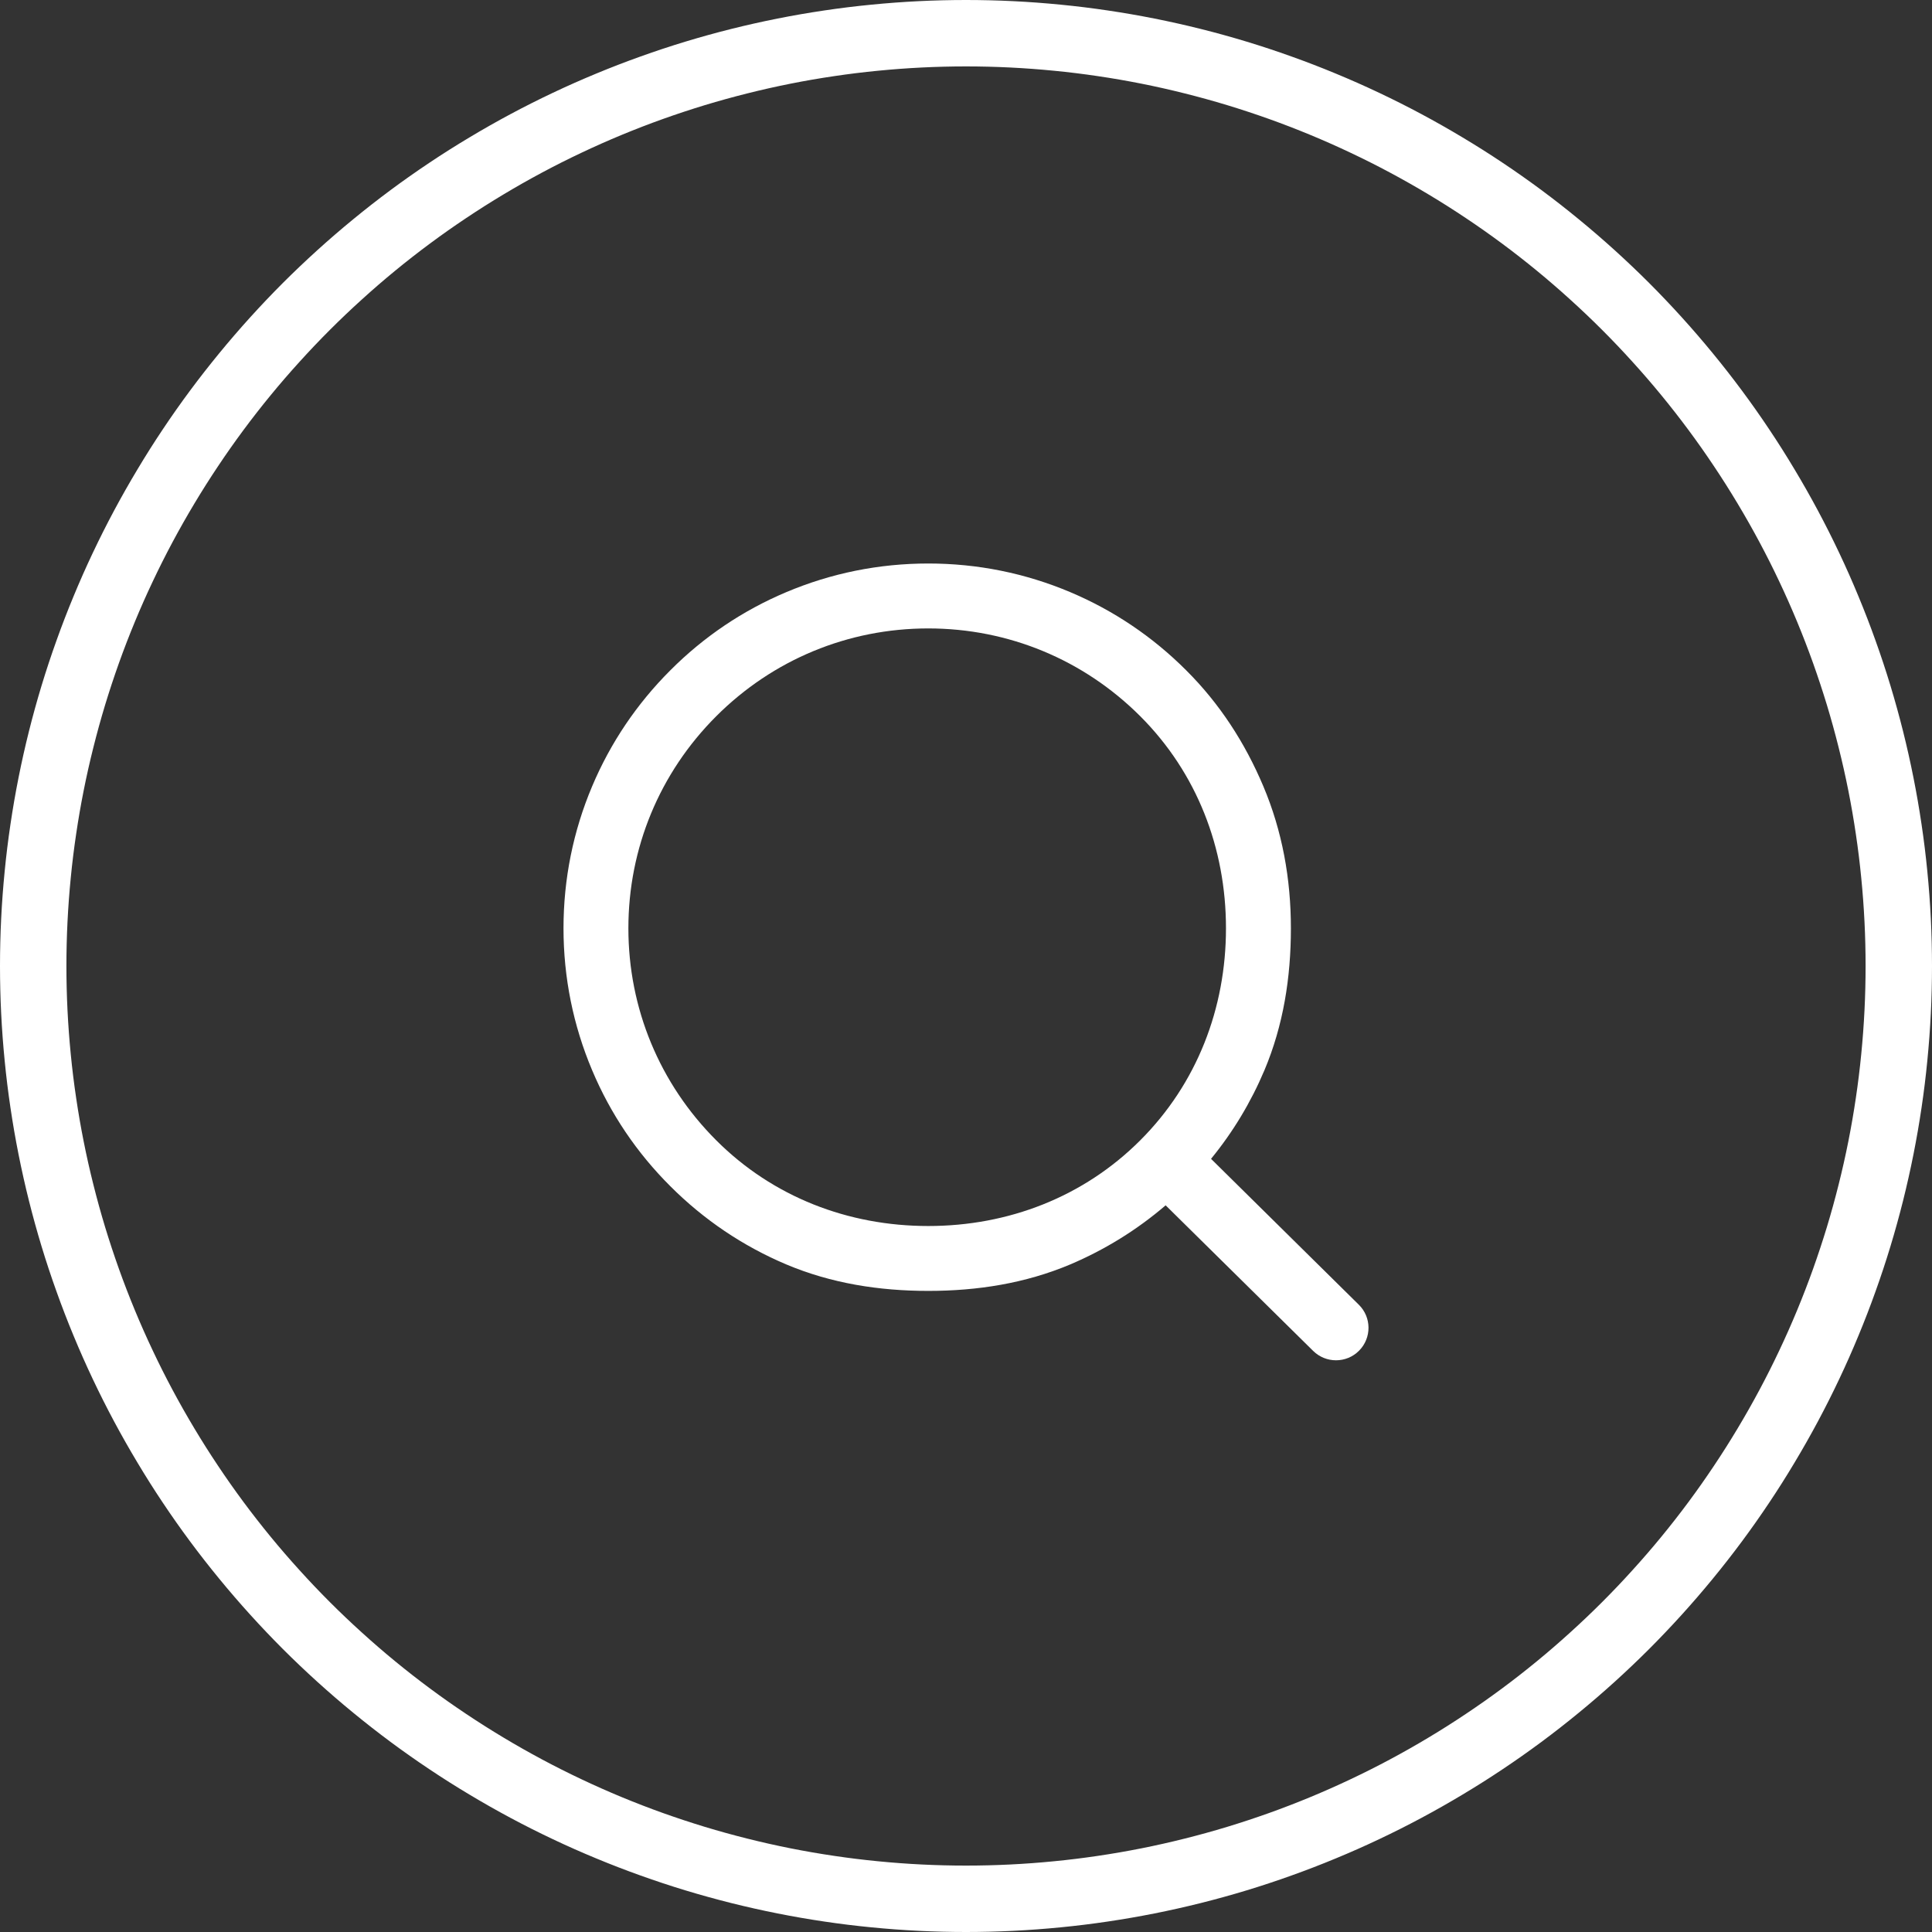
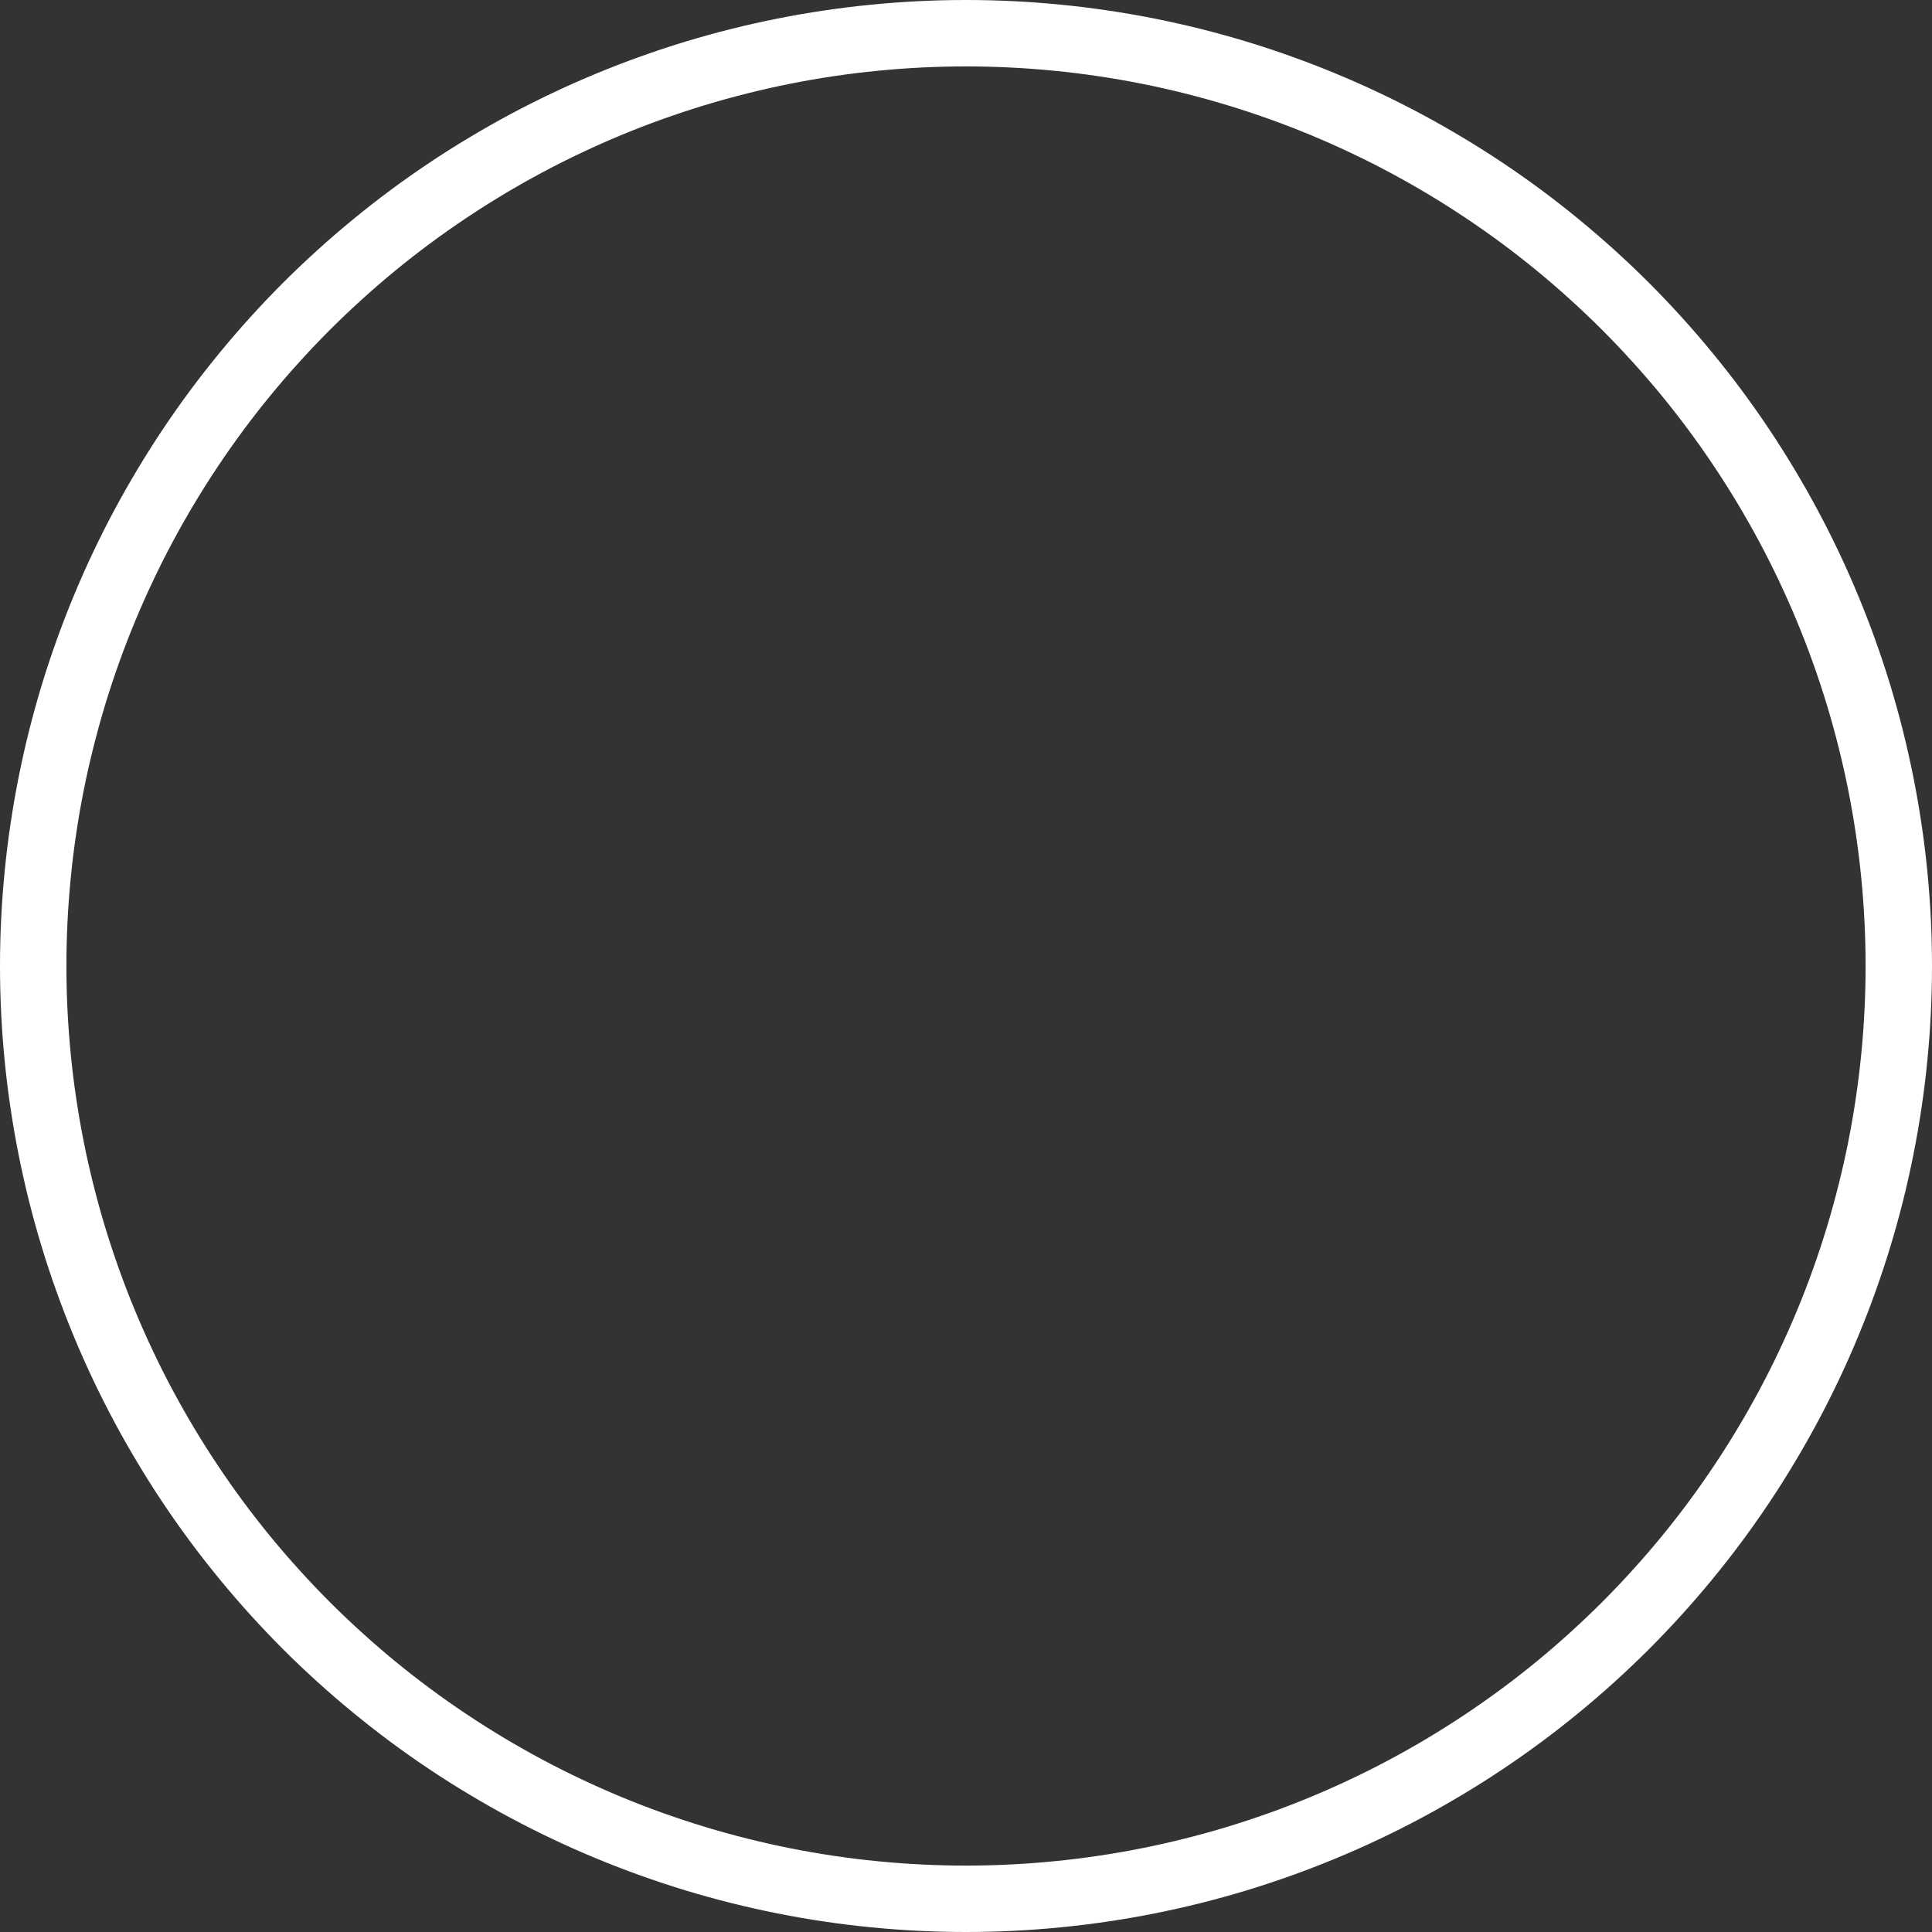
<svg xmlns="http://www.w3.org/2000/svg" fill="none" version="1.1" width="48" height="48" viewBox="0 0 48 48">
  <rect x="0" y="0" width="48" height="48" fill="#333333" stroke="none" />
  <g>
    <g>
      <path d="M48,24Q48,24.589,47.971,25.178Q47.942,25.766,47.884,26.352Q47.827,26.939,47.74,27.522Q47.654,28.104,47.539,28.682Q47.424,29.26,47.281,29.832Q47.138,30.403,46.967,30.967Q46.796,31.531,46.597,32.085Q46.399,32.64,46.173,33.184Q45.948,33.729,45.696,34.261Q45.444,34.794,45.166,35.314Q44.888,35.833,44.585,36.338Q44.283,36.844,43.955,37.334Q43.628,37.824,43.277,38.297Q42.926,38.77,42.552,39.225Q42.178,39.681,41.783,40.117Q41.387,40.554,40.971,40.971Q40.554,41.387,40.117,41.783Q39.681,42.178,39.225,42.552Q38.77,42.926,38.297,43.277Q37.824,43.628,37.334,43.955Q36.844,44.283,36.338,44.585Q35.833,44.888,35.314,45.166Q34.794,45.444,34.261,45.696Q33.729,45.948,33.184,46.173Q32.64,46.399,32.085,46.597Q31.531,46.796,30.967,46.967Q30.403,47.138,29.832,47.281Q29.26,47.424,28.682,47.539Q28.104,47.654,27.522,47.74Q26.939,47.827,26.352,47.884Q25.766,47.942,25.178,47.971Q24.589,48,24,48Q23.411,48,22.822,47.971Q22.234,47.942,21.648,47.884Q21.061,47.827,20.478,47.74Q19.896,47.654,19.318,47.539Q18.74,47.424,18.168,47.281Q17.597,47.138,17.033,46.967Q16.469,46.796,15.915,46.597Q15.36,46.399,14.816,46.173Q14.271,45.948,13.739,45.696Q13.206,45.444,12.686,45.166Q12.167,44.888,11.662,44.585Q11.156,44.283,10.666,43.955Q10.176,43.628,9.703,43.277Q9.23,42.926,8.775,42.552Q8.319,42.178,7.883,41.783Q7.446,41.387,7.029,40.971Q6.613,40.554,6.217,40.117Q5.822,39.681,5.448,39.225Q5.074,38.77,4.723,38.297Q4.372,37.824,4.045,37.334Q3.717,36.844,3.415,36.338Q3.112,35.833,2.834,35.314Q2.556,34.794,2.304,34.261Q2.052,33.729,1.827,33.184Q1.601,32.64,1.403,32.085Q1.204,31.531,1.033,30.967Q0.862,30.403,0.719,29.832Q0.576,29.26,0.461,28.682Q0.346,28.104,0.26,27.522Q0.173,26.939,0.116,26.352Q0.058,25.766,0.029,25.178Q0,24.589,0,24Q0,23.411,0.029,22.822Q0.058,22.234,0.116,21.648Q0.173,21.061,0.26,20.478Q0.346,19.896,0.461,19.318Q0.576,18.74,0.719,18.168Q0.862,17.597,1.033,17.033Q1.204,16.469,1.403,15.915Q1.601,15.36,1.827,14.816Q2.052,14.271,2.304,13.739Q2.556,13.206,2.834,12.686Q3.112,12.167,3.415,11.662Q3.717,11.156,4.045,10.666Q4.372,10.176,4.723,9.703Q5.074,9.23,5.448,8.775Q5.822,8.319,6.217,7.883Q6.613,7.446,7.029,7.029Q7.446,6.613,7.883,6.217Q8.319,5.822,8.775,5.448Q9.23,5.074,9.703,4.723Q10.176,4.372,10.666,4.045Q11.156,3.717,11.662,3.415Q12.167,3.112,12.686,2.834Q13.206,2.556,13.739,2.304Q14.271,2.052,14.816,1.827Q15.36,1.601,15.915,1.403Q16.469,1.204,17.033,1.033Q17.597,0.862,18.168,0.719Q18.74,0.576,19.318,0.461Q19.896,0.346,20.478,0.26Q21.061,0.173,21.648,0.116Q22.234,0.058,22.822,0.029Q23.411,0,24,0Q24.589,0,25.178,0.029Q25.766,0.058,26.352,0.116Q26.939,0.173,27.522,0.26Q28.104,0.346,28.682,0.461Q29.26,0.576,29.832,0.719Q30.403,0.862,30.967,1.033Q31.531,1.204,32.085,1.403Q32.64,1.601,33.184,1.827Q33.729,2.052,34.261,2.304Q34.794,2.556,35.314,2.834Q35.833,3.112,36.338,3.415Q36.844,3.717,37.334,4.045Q37.824,4.372,38.297,4.723Q38.77,5.074,39.225,5.448Q39.681,5.822,40.117,6.217Q40.554,6.613,40.971,7.029Q41.387,7.446,41.783,7.883Q42.178,8.319,42.552,8.775Q42.926,9.23,43.277,9.703Q43.628,10.176,43.955,10.666Q44.283,11.156,44.585,11.662Q44.888,12.167,45.166,12.686Q45.444,13.206,45.696,13.739Q45.948,14.271,46.173,14.816Q46.399,15.36,46.597,15.915Q46.796,16.469,46.967,17.033Q47.138,17.597,47.281,18.168Q47.424,18.74,47.539,19.318Q47.654,19.896,47.74,20.478Q47.827,21.061,47.884,21.648Q47.942,22.234,47.971,22.822Q48,23.411,48,24ZM46.35,24Q46.35,23.451,46.323,22.903Q46.296,22.355,46.242,21.809Q46.189,21.263,46.108,20.721Q46.028,20.178,45.921,19.64Q45.814,19.102,45.68,18.569Q45.547,18.037,45.388,17.512Q45.228,16.987,45.044,16.471Q44.859,15.954,44.649,15.447Q44.439,14.94,44.204,14.444Q43.97,13.948,43.711,13.464Q43.452,12.98,43.17,12.51Q42.888,12.039,42.583,11.583Q42.279,11.127,41.952,10.686Q41.625,10.245,41.277,9.821Q40.929,9.397,40.56,8.991Q40.192,8.584,39.804,8.196Q39.416,7.808,39.009,7.44Q38.603,7.071,38.179,6.723Q37.755,6.375,37.314,6.048Q36.873,5.721,36.417,5.417Q35.961,5.112,35.49,4.83Q35.02,4.548,34.536,4.289Q34.052,4.03,33.556,3.796Q33.06,3.561,32.553,3.351Q32.046,3.141,31.529,2.956Q31.013,2.772,30.488,2.612Q29.963,2.453,29.431,2.32Q28.898,2.186,28.36,2.079Q27.822,1.972,27.279,1.892Q26.737,1.811,26.191,1.758Q25.645,1.704,25.097,1.677Q24.549,1.65,24,1.65Q23.451,1.65,22.903,1.677Q22.355,1.704,21.809,1.758Q21.263,1.811,20.721,1.892Q20.178,1.972,19.64,2.079Q19.102,2.186,18.569,2.32Q18.037,2.453,17.512,2.612Q16.987,2.772,16.471,2.956Q15.954,3.141,15.447,3.351Q14.94,3.561,14.444,3.796Q13.948,4.03,13.464,4.289Q12.98,4.548,12.51,4.83Q12.039,5.112,11.583,5.417Q11.127,5.721,10.686,6.048Q10.245,6.375,9.821,6.723Q9.397,7.071,8.991,7.44Q8.584,7.808,8.196,8.196Q7.808,8.584,7.44,8.991Q7.071,9.397,6.723,9.821Q6.375,10.245,6.048,10.686Q5.721,11.127,5.417,11.583Q5.112,12.039,4.83,12.51Q4.548,12.98,4.289,13.464Q4.03,13.948,3.796,14.444Q3.561,14.94,3.351,15.447Q3.141,15.954,2.956,16.471Q2.772,16.987,2.612,17.512Q2.453,18.037,2.32,18.569Q2.186,19.102,2.079,19.64Q1.972,20.178,1.892,20.721Q1.811,21.263,1.758,21.809Q1.704,22.355,1.677,22.903Q1.65,23.451,1.65,24Q1.65,24.549,1.677,25.097Q1.704,25.645,1.758,26.191Q1.811,26.737,1.892,27.279Q1.972,27.822,2.079,28.36Q2.186,28.898,2.32,29.431Q2.453,29.963,2.612,30.488Q2.772,31.013,2.956,31.529Q3.141,32.046,3.351,32.553Q3.561,33.06,3.796,33.556Q4.03,34.052,4.289,34.536Q4.548,35.02,4.83,35.49Q5.112,35.961,5.417,36.417Q5.721,36.873,6.048,37.314Q6.375,37.755,6.723,38.179Q7.071,38.603,7.44,39.009Q7.808,39.416,8.196,39.804Q8.584,40.192,8.991,40.56Q9.397,40.929,9.821,41.277Q10.245,41.625,10.686,41.952Q11.127,42.279,11.583,42.583Q12.039,42.888,12.51,43.17Q12.98,43.452,13.464,43.711Q13.948,43.97,14.444,44.204Q14.94,44.439,15.447,44.649Q15.954,44.859,16.471,45.044Q16.987,45.228,17.512,45.388Q18.037,45.547,18.569,45.68Q19.102,45.814,19.64,45.921Q20.178,46.028,20.721,46.108Q21.263,46.189,21.809,46.242Q22.355,46.296,22.903,46.323Q23.451,46.35,24,46.35Q24.549,46.35,25.097,46.323Q25.645,46.296,26.191,46.242Q26.737,46.189,27.279,46.108Q27.822,46.028,28.36,45.921Q28.898,45.814,29.431,45.68Q29.963,45.547,30.488,45.388Q31.013,45.228,31.529,45.044Q32.046,44.859,32.553,44.649Q33.06,44.439,33.556,44.204Q34.052,43.97,34.536,43.711Q35.02,43.452,35.49,43.17Q35.961,42.888,36.417,42.583Q36.873,42.279,37.314,41.952Q37.755,41.625,38.179,41.277Q38.603,40.929,39.009,40.56Q39.416,40.192,39.804,39.804Q40.192,39.416,40.56,39.009Q40.929,38.603,41.277,38.179Q41.625,37.755,41.952,37.314Q42.279,36.873,42.583,36.417Q42.888,35.961,43.17,35.49Q43.452,35.02,43.711,34.536Q43.97,34.052,44.204,33.556Q44.439,33.06,44.649,32.553Q44.859,32.046,45.044,31.529Q45.228,31.013,45.388,30.488Q45.547,29.963,45.68,29.431Q45.814,28.898,45.921,28.36Q46.028,27.822,46.108,27.279Q46.189,26.737,46.242,26.191Q46.296,25.645,46.323,25.097Q46.35,24.549,46.35,24Z" fill="#FFFFFF" fill-opacity="1" />
    </g>
    <g>
-       <path d="M30.088,28.791L33.759,32.415C34.078,32.728,34.08,33.24,33.767,33.556C33.609,33.717,33.4,33.796,33.192,33.796C32.989,33.796,32.784,33.719,32.626,33.564L28.96,29.946C28.251,30.554,27.455,31.047,26.591,31.414C25.474,31.885,24.285,32.072,23.063,32.072C21.84,32.072,20.651,31.885,19.534,31.414C18.456,30.958,17.486,30.304,16.654,29.471C15.821,28.641,15.167,27.672,14.712,26.591C14.24,25.474,14,24.285,14,23.063C14,21.84,14.24,20.651,14.712,19.534C15.167,18.456,15.821,17.486,16.654,16.654C17.484,15.821,18.454,15.167,19.534,14.712C20.651,14.24,21.84,14,23.063,14C24.285,14,25.474,14.24,26.591,14.712C27.669,15.167,28.639,15.821,29.471,16.654C30.304,17.484,30.931,18.454,31.387,19.534C31.859,20.651,32.072,21.84,32.072,23.063C32.072,24.285,31.885,25.474,31.414,26.591C31.076,27.39,30.633,28.125,30.088,28.791ZM17.794,28.33C19.201,29.738,21.072,30.46,23.062,30.46C25.052,30.46,26.923,29.738,28.33,28.33C29.737,26.923,30.459,25.052,30.459,23.063C30.459,21.073,29.737,19.202,28.33,17.795C26.923,16.388,25.052,15.613,23.062,15.613C21.072,15.613,19.201,16.388,17.794,17.795C16.387,19.202,15.612,21.073,15.612,23.063C15.612,25.052,16.387,26.923,17.794,28.33Z" fill-rule="evenodd" fill="#FFFFFF" fill-opacity="1" />
-     </g>
+       </g>
  </g>
</svg>